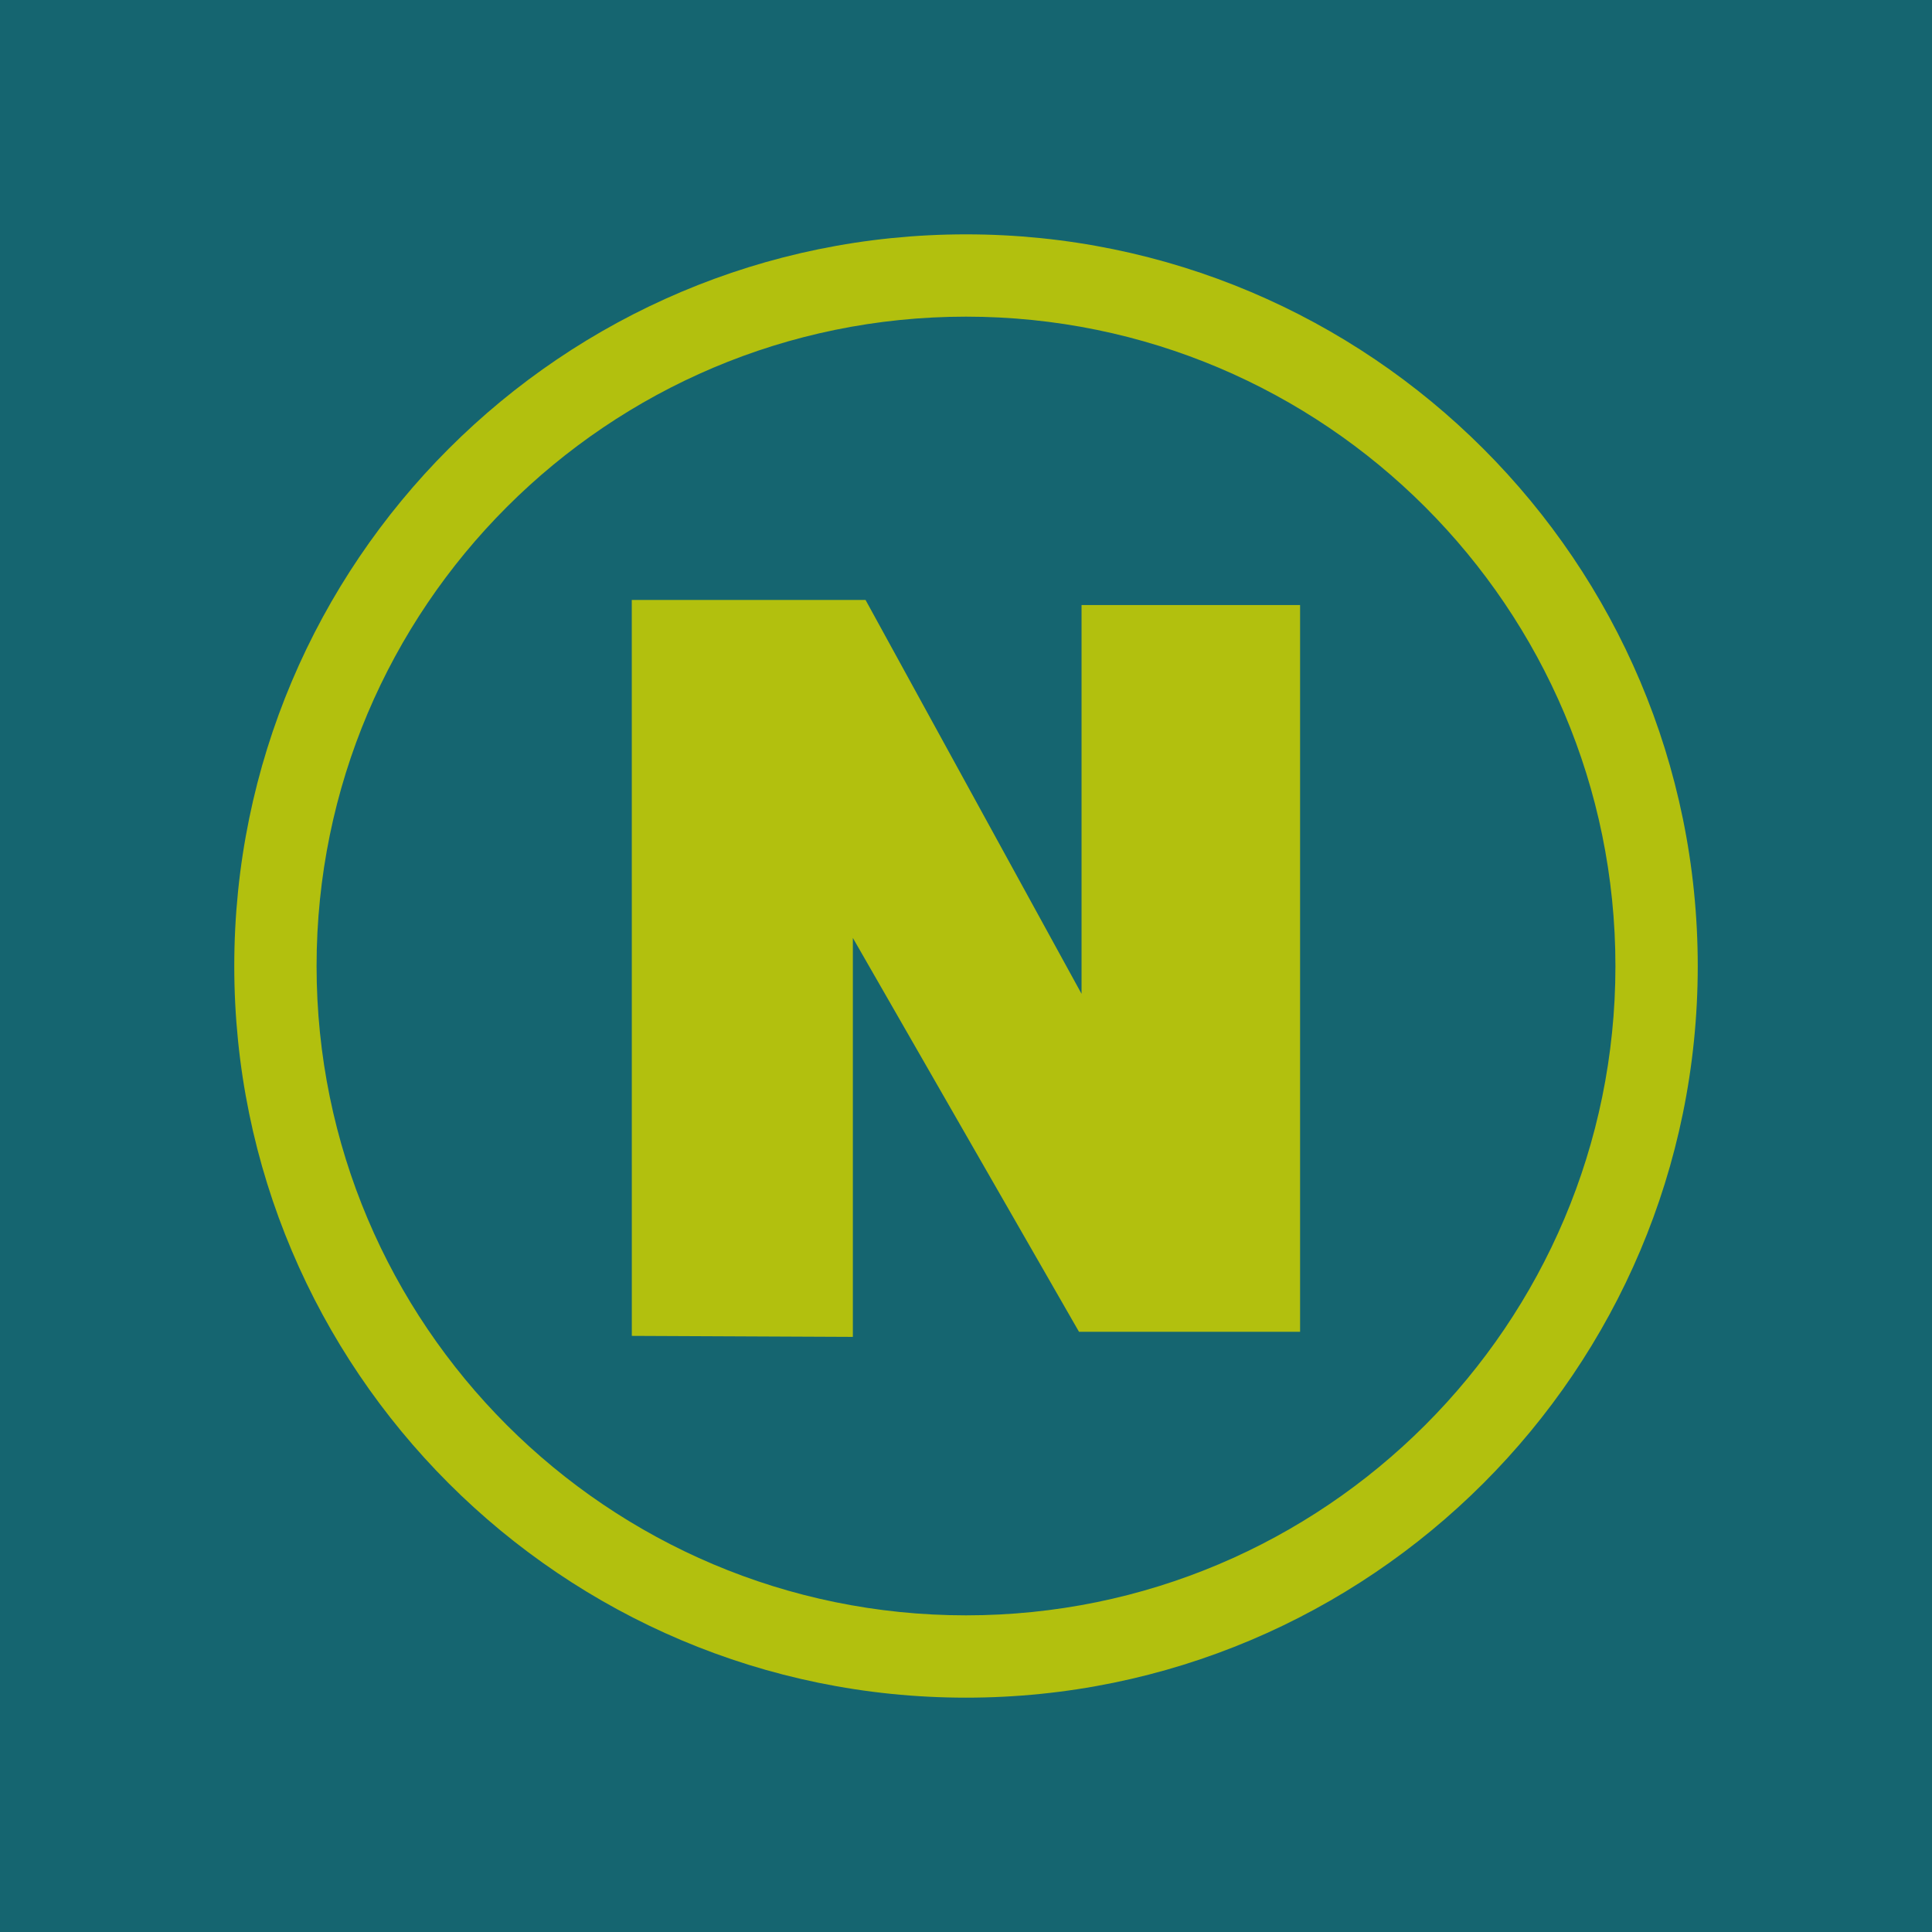
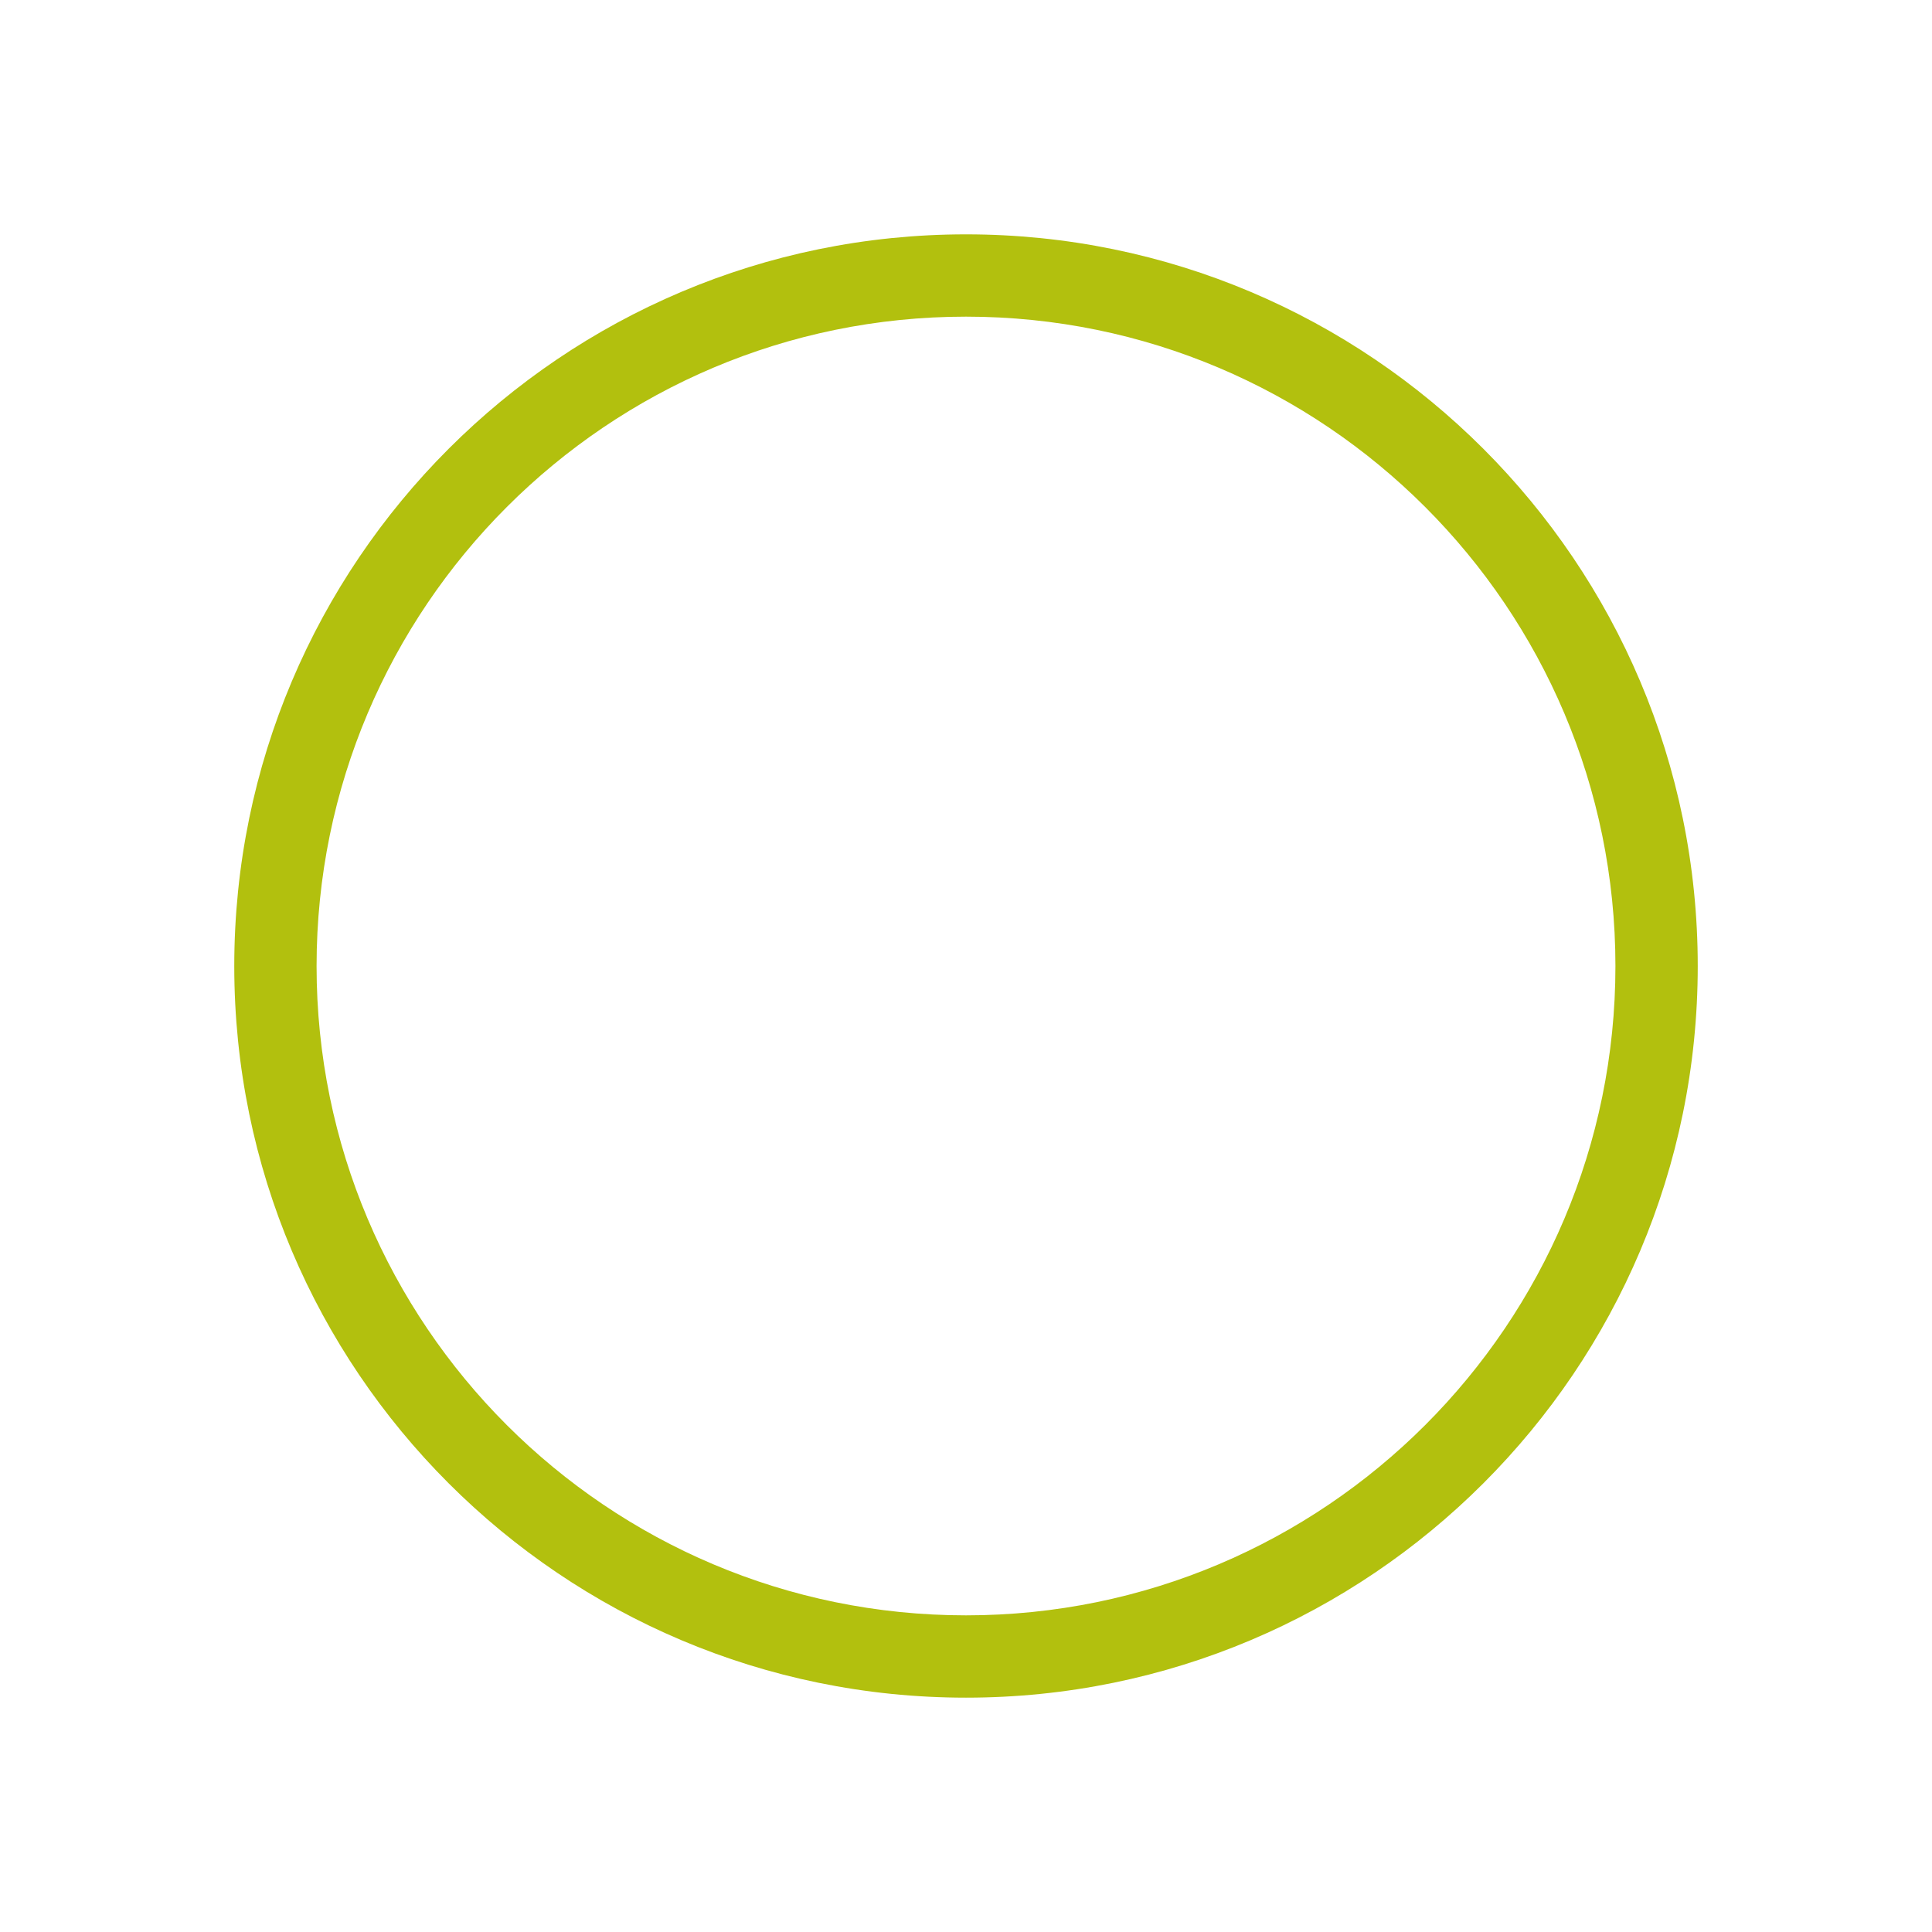
<svg xmlns="http://www.w3.org/2000/svg" xmlns:ns1="http://sodipodi.sourceforge.net/DTD/sodipodi-0.dtd" xmlns:ns2="http://www.inkscape.org/namespaces/inkscape" xmlns:xlink="http://www.w3.org/1999/xlink" width="140" height="140" id="svg10909" ns1:version="0.32" ns2:version="0.45.1" ns1:docbase="C:\Users\Asus\Desktop\Data\All Icons\SVG" ns1:docname="netezza.svg" ns2:output_extension="org.inkscape.output.svg.inkscape" version="1.0" viewBox="0 0 140 140" class="dbms-icon rounded">
  <defs id="defs10911">
    <linearGradient ns2:collect="always" id="linearGradient4315">
      <stop style="stop-color:#1b66bf;stop-opacity:1;" offset="0" id="stop4317" />
      <stop style="stop-color:#00b5ef;stop-opacity:1" offset="1" id="stop4319" />
    </linearGradient>
    <linearGradient ns2:collect="always" xlink:href="#linearGradient4315" id="linearGradient10603" gradientUnits="userSpaceOnUse" x1="1418.564" y1="1750.518" x2="1416.478" y2="1643.43" gradientTransform="translate(-1108.685,-1231.654)" />
  </defs>
  <g ns2:label="Layer 1" ns2:groupmode="layer" id="layer1" transform="translate(-275.605,-407.182)">
-     <rect y="407.182" x="275.605" height="140" width="140" id="rect22048" style="fill:#156570;fill-opacity:1" />
    <g id="g23142" transform="translate(-1315.807,-898.615)" style="fill:#b2c00e;fill-opacity:1">
-       <path ns1:nodetypes="ccccccccccc" id="path22166" d="M 1637.196,1402.6 L 1653.213,1402.673 L 1653.213,1373.763 L 1669.601,1402.305 L 1685.621,1402.305 L 1685.621,1349.64 L 1669.785,1349.64 L 1669.785,1377.814 L 1654.133,1349.272 L 1637.193,1349.272 L 1637.196,1402.6 z " style="fill:#b2c00e;fill-opacity:1;fill-rule:evenodd;stroke:none;stroke-width:1px;stroke-linecap:butt;stroke-linejoin:miter;stroke-opacity:1" />
-       <path id="path23139" d="M 1661.412,1322.779 C 1632.145,1322.779 1608.388,1346.536 1608.388,1375.803 C 1608.388,1405.071 1632.145,1428.816 1661.412,1428.816 C 1690.679,1428.816 1714.437,1405.071 1714.437,1375.803 C 1714.437,1346.536 1690.679,1322.779 1661.412,1322.779 z M 1661.412,1328.743 C 1687.387,1328.743 1708.472,1349.828 1708.472,1375.803 C 1708.472,1401.778 1687.387,1422.851 1661.412,1422.851 C 1635.437,1422.851 1614.352,1401.778 1614.352,1375.803 C 1614.352,1349.828 1635.437,1328.743 1661.412,1328.743 z " style="fill:#b2c00e;fill-opacity:1;stroke:none;stroke-width:3;stroke-miterlimit:4;stroke-dasharray:none" />
+       <path id="path23139" d="M 1661.412,1322.779 C 1632.145,1322.779 1608.388,1346.536 1608.388,1375.803 C 1608.388,1405.071 1632.145,1428.816 1661.412,1428.816 C 1690.679,1428.816 1714.437,1405.071 1714.437,1375.803 C 1714.437,1346.536 1690.679,1322.779 1661.412,1322.779 M 1661.412,1328.743 C 1687.387,1328.743 1708.472,1349.828 1708.472,1375.803 C 1708.472,1401.778 1687.387,1422.851 1661.412,1422.851 C 1635.437,1422.851 1614.352,1401.778 1614.352,1375.803 C 1614.352,1349.828 1635.437,1328.743 1661.412,1328.743 z " style="fill:#b2c00e;fill-opacity:1;stroke:none;stroke-width:3;stroke-miterlimit:4;stroke-dasharray:none" />
    </g>
  </g>
</svg>